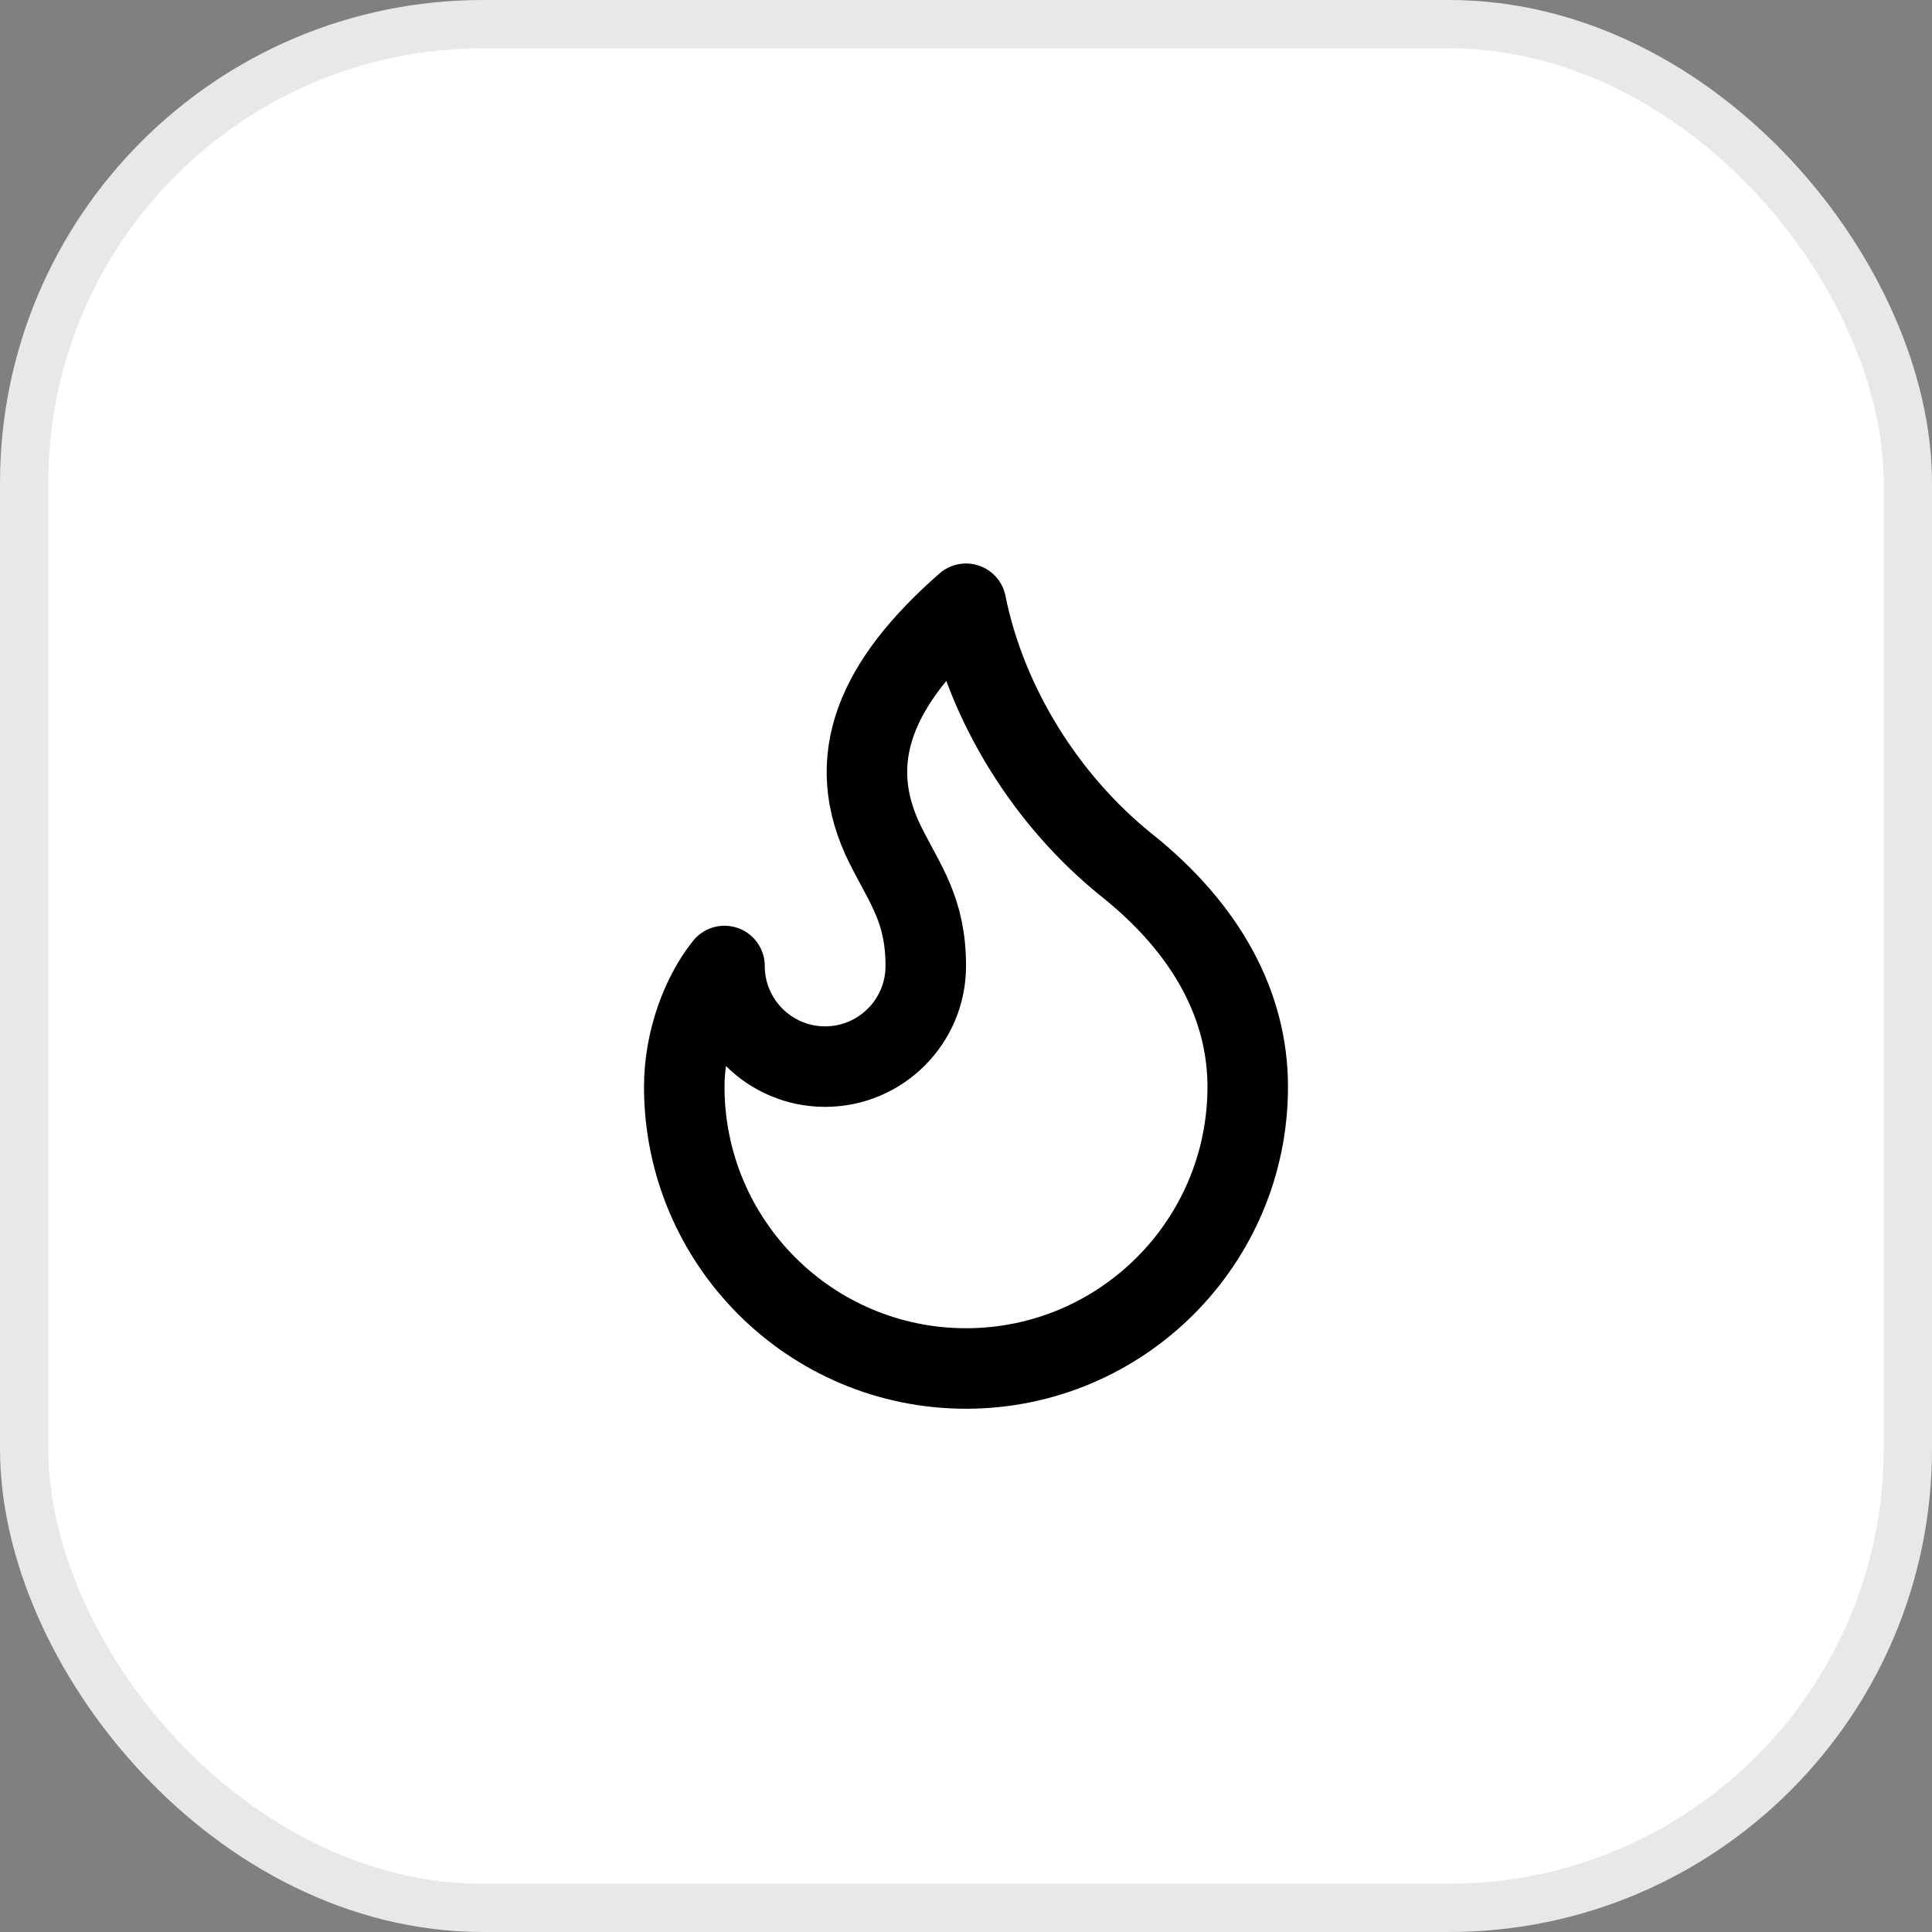
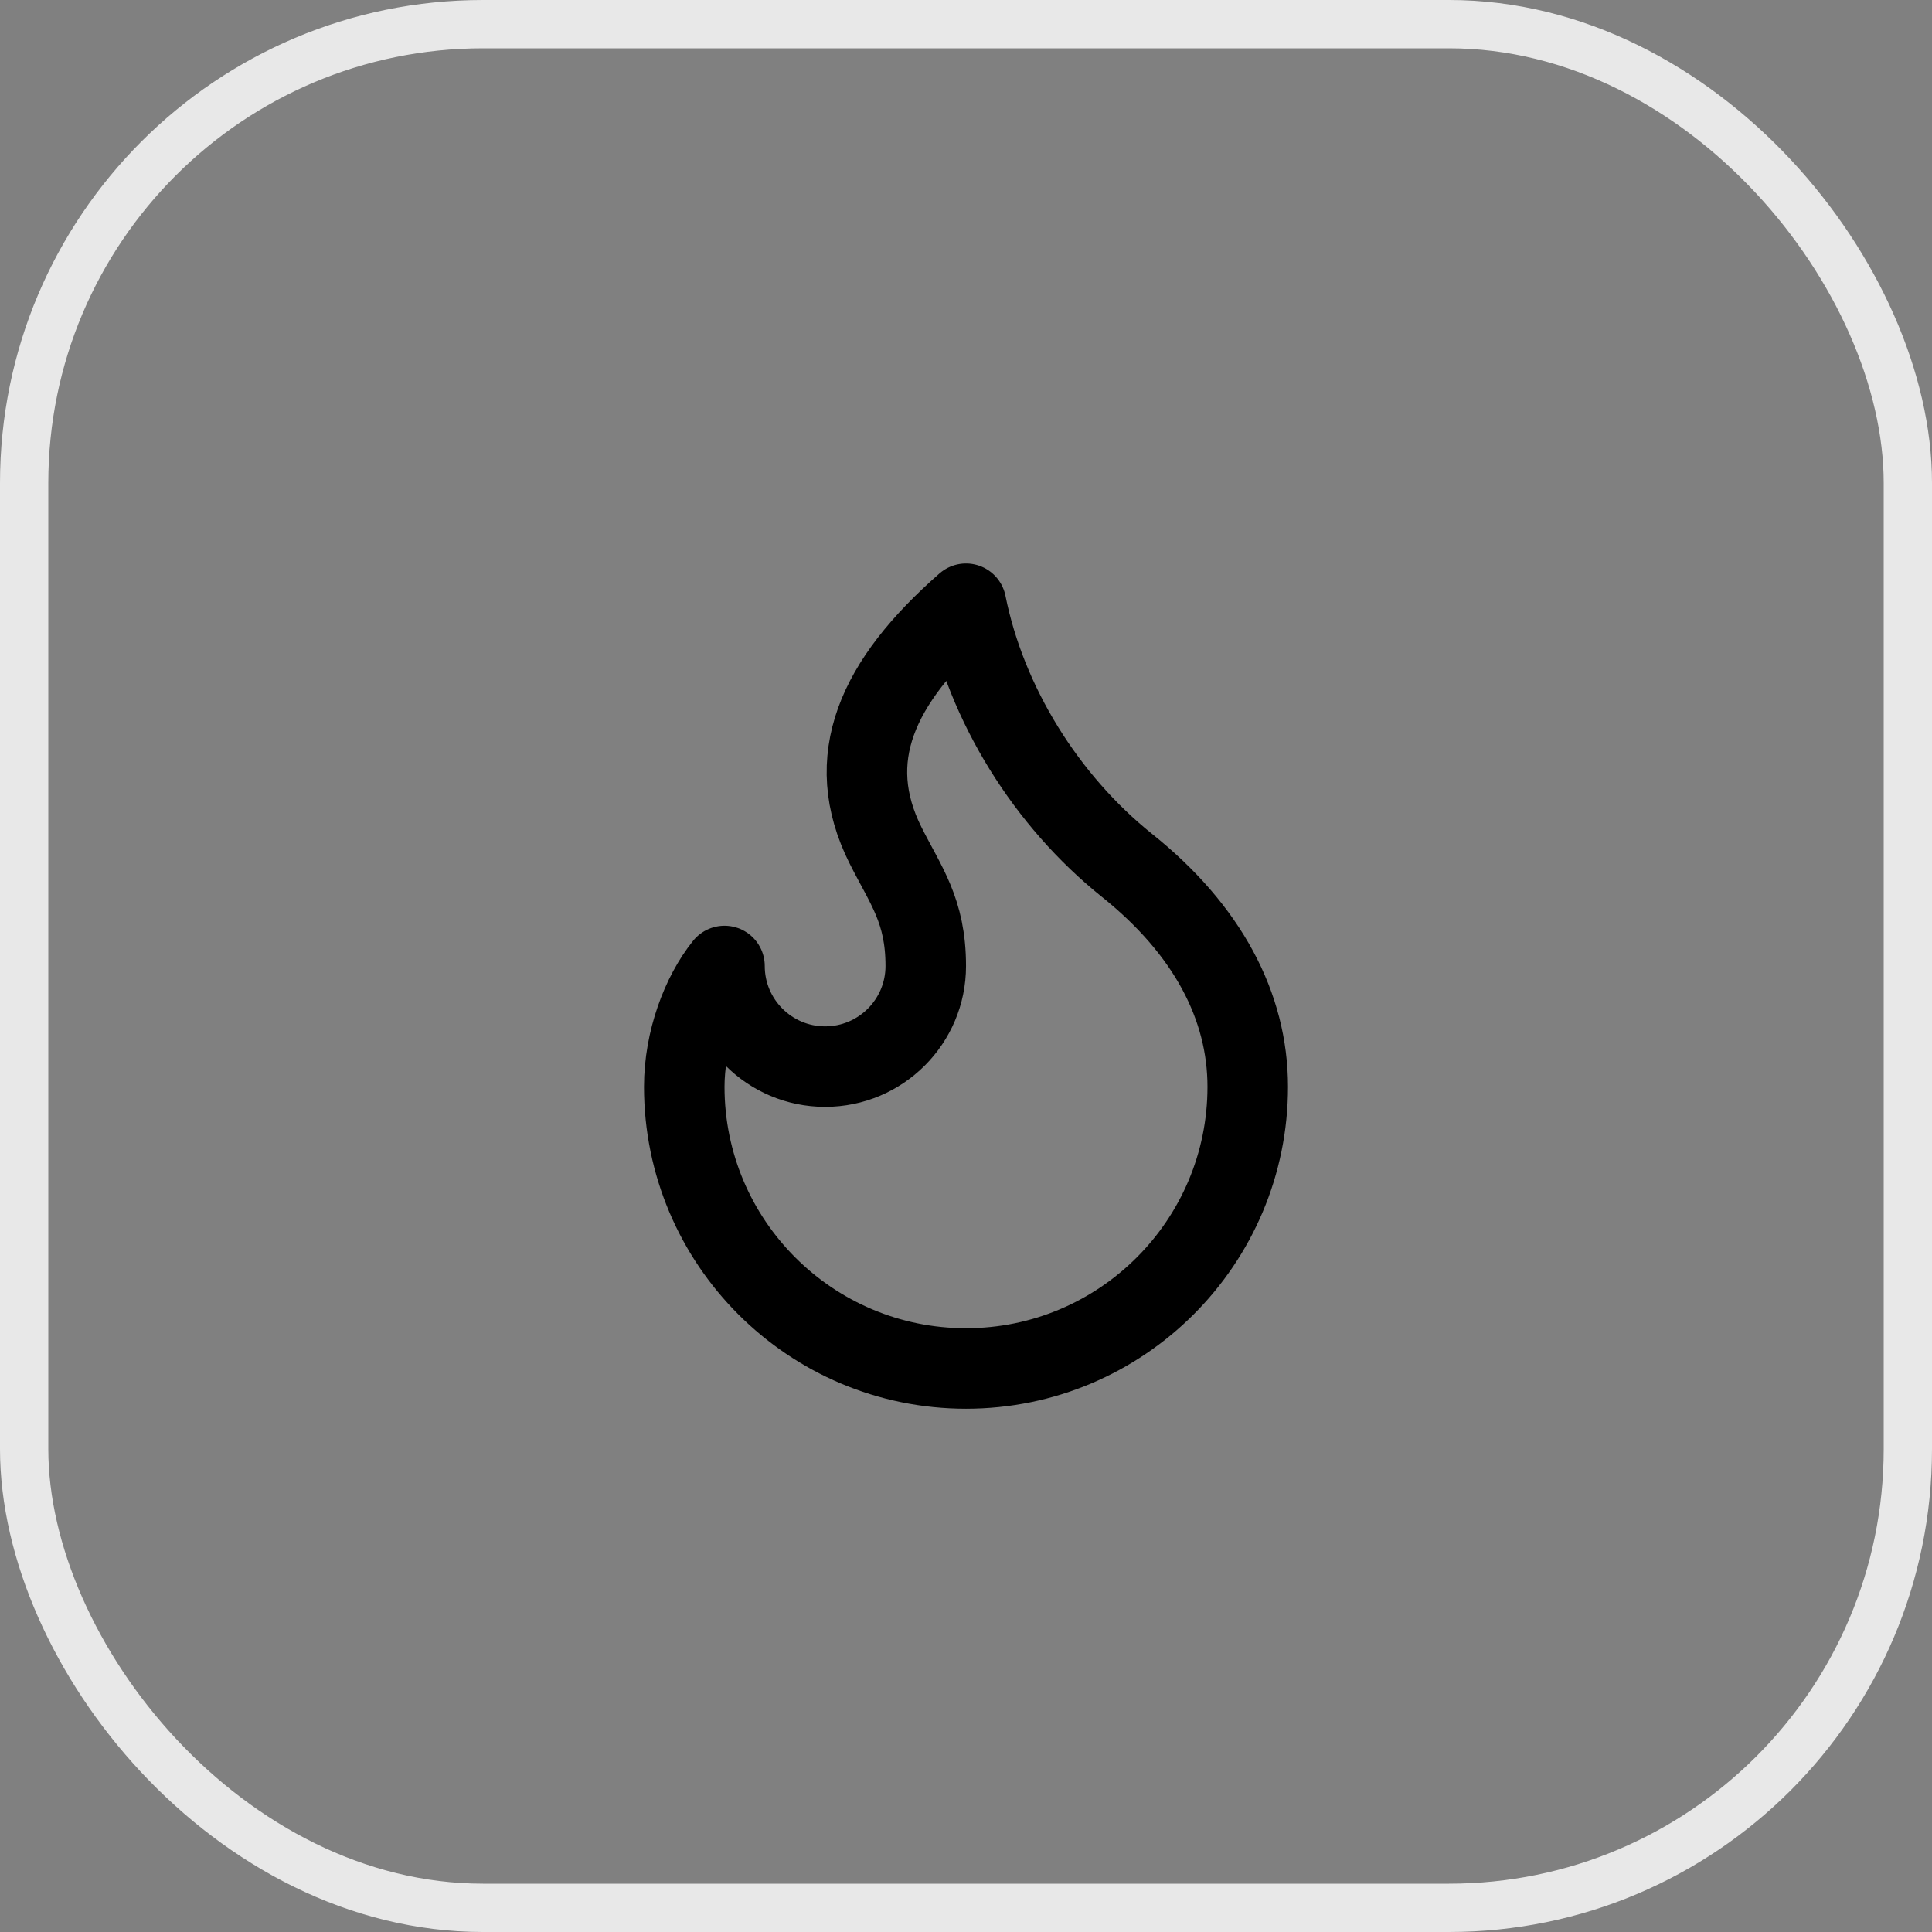
<svg xmlns="http://www.w3.org/2000/svg" width="40" height="40" viewBox="0 0 40 40" fill="none">
  <rect x="0" y="0" width="40" height="40" fill="#808080" stroke="none" />
-   <rect x="0.5" y="0.5" width="39" height="39" rx="9.5" fill="white" />
  <rect x="0.5" y="0.5" width="39" height="39" rx="9.5" stroke="#E8E8E8" />
  <path d="M17.083 22.083C18.233 22.083 19.167 21.15 19.167 20C19.167 18.85 18.75 18.333 18.333 17.5C17.44 15.714 18.147 14.122 20 12.5C20.417 14.583 21.667 16.583 23.333 17.917C25 19.25 25.833 20.833 25.833 22.5C25.833 25.72 23.22 28.333 20 28.333C16.78 28.333 14.167 25.72 14.167 22.5C14.167 21.539 14.527 20.588 15 20C15 21.15 15.934 22.083 17.083 22.083" stroke="black" stroke-width="1.667" stroke-linecap="round" stroke-linejoin="round" />
</svg>